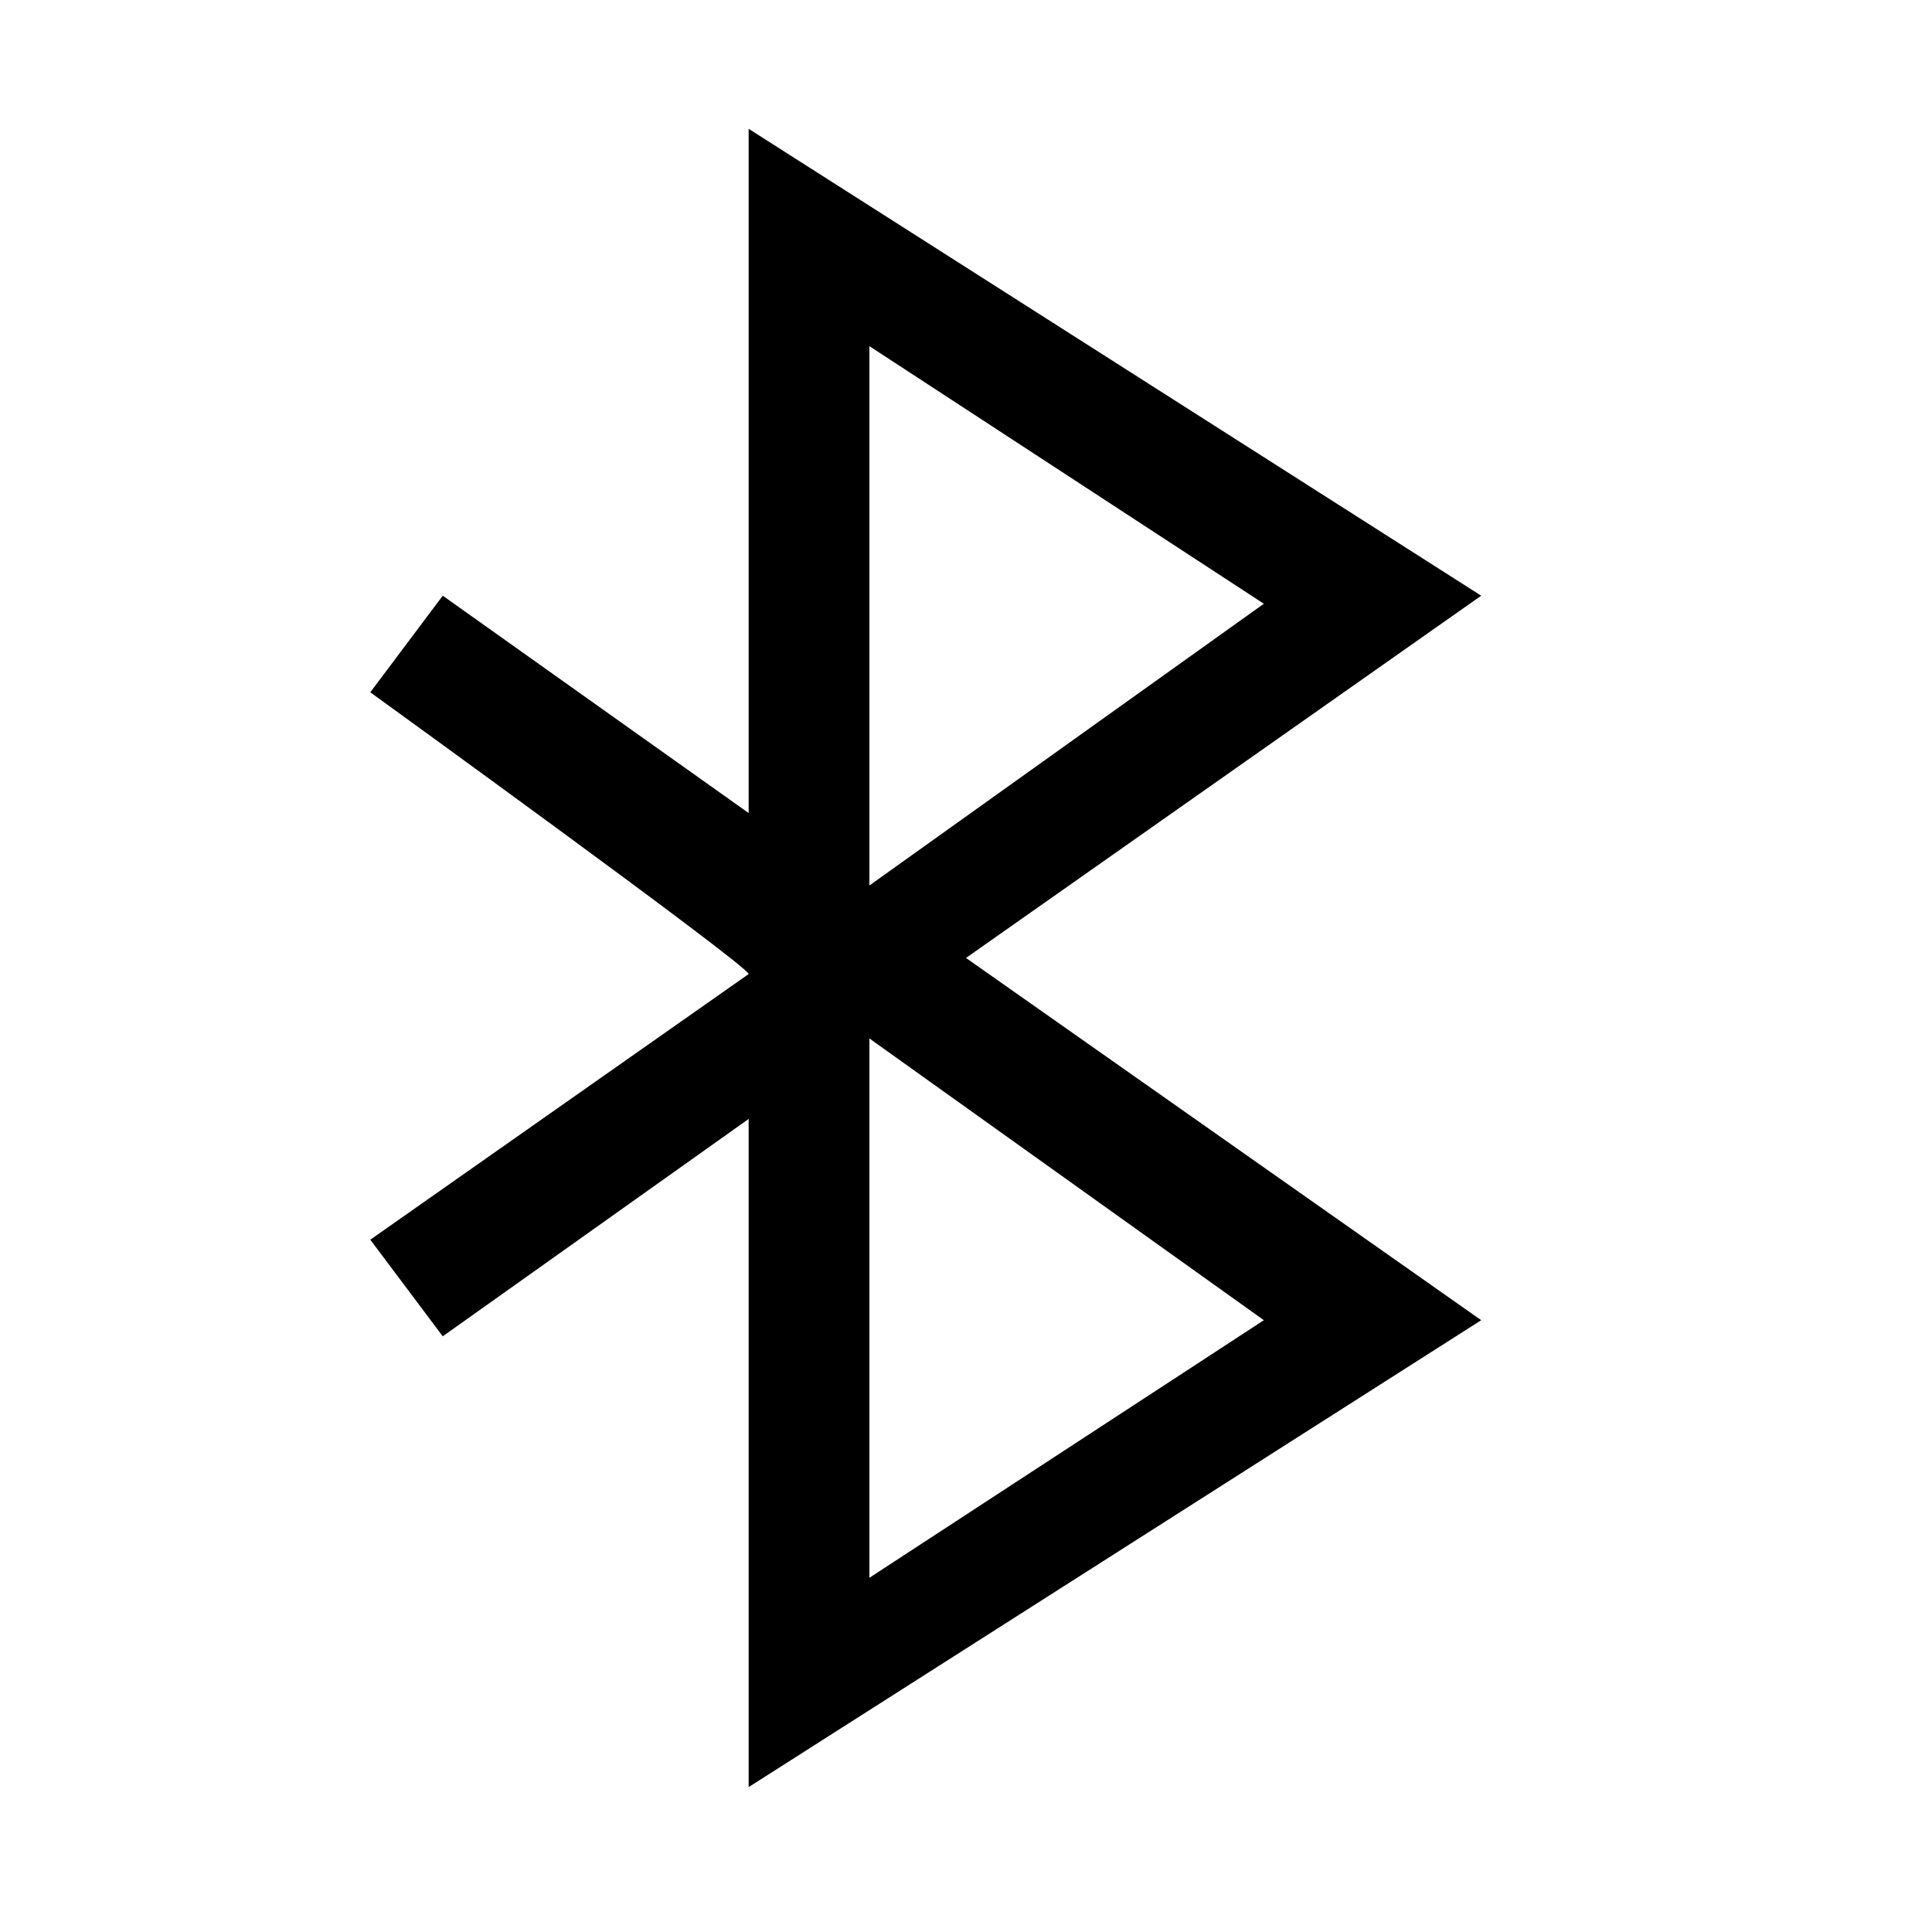
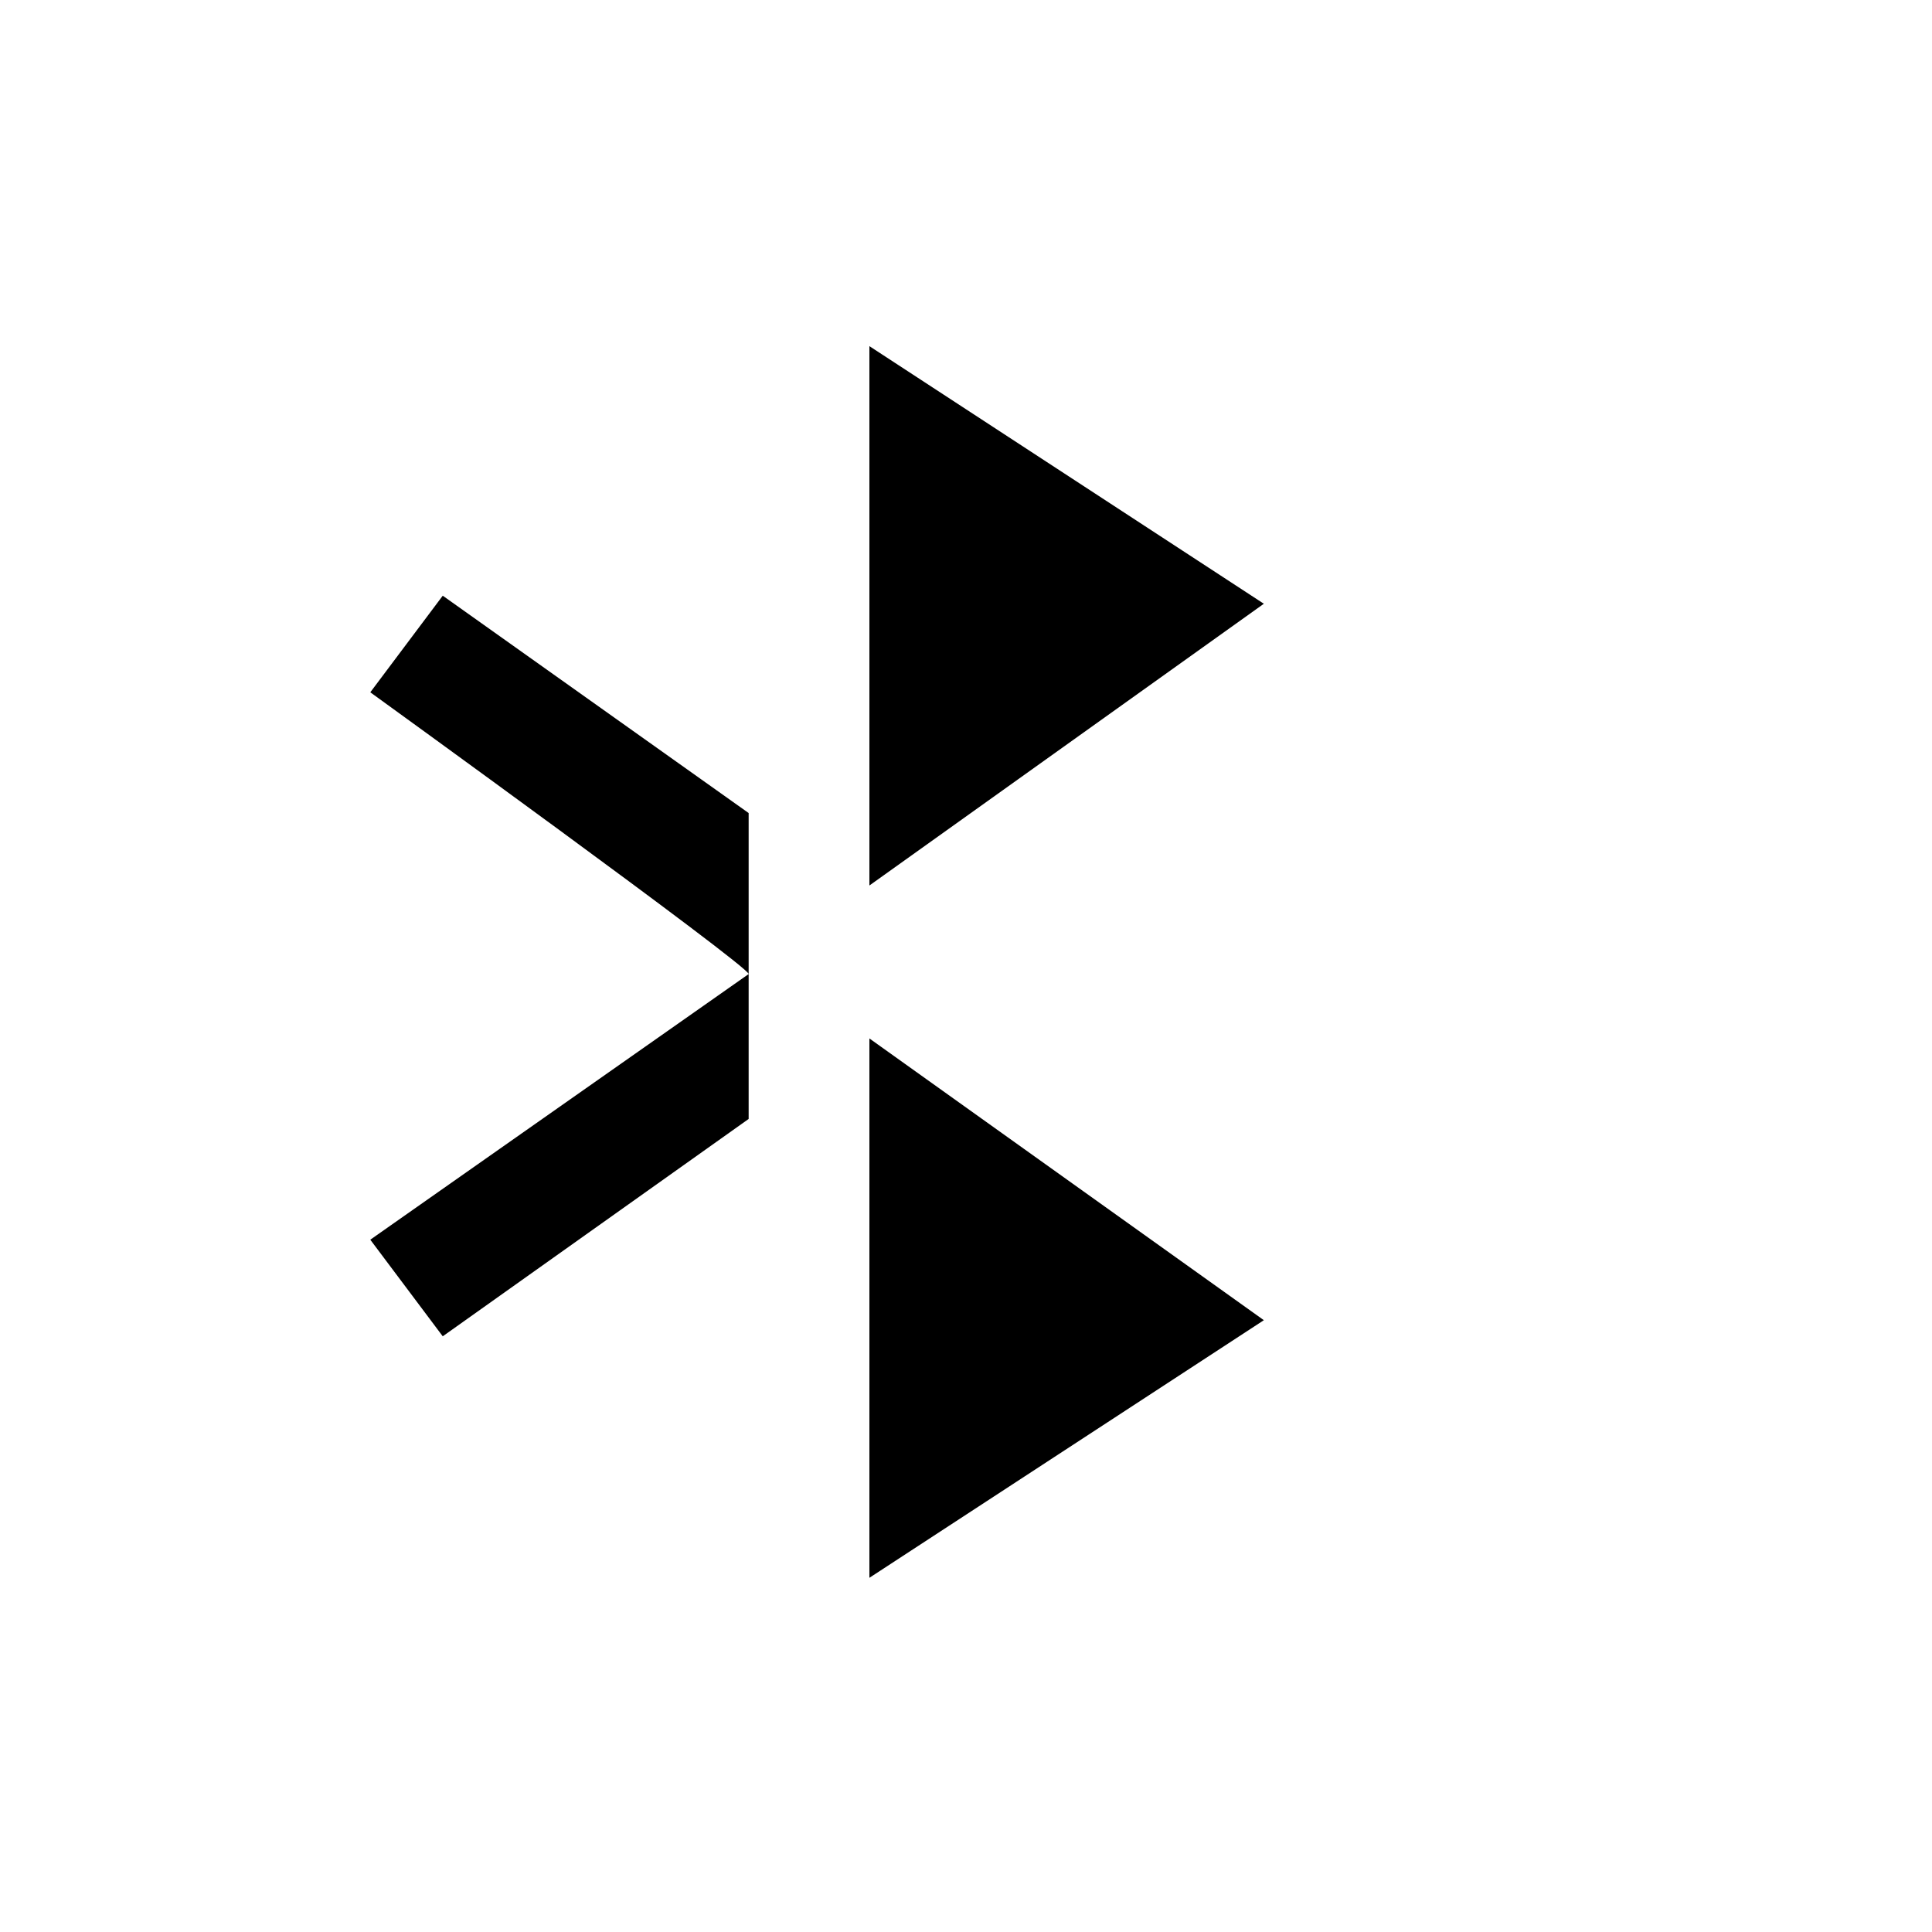
<svg xmlns="http://www.w3.org/2000/svg" id="Layer_2" viewBox="0 0 24 24">
  <g id="_1.5px">
    <g id="bluetooth">
-       <rect id="regular_connectivity_bluetooth_background" width="24" height="24" style="fill:none;" />
-       <path id="Vector_160_Stroke_" d="m9.3,22.4v-8.5l-3.8,2.7-.9-1.2,4.7-3.3h0c0-.1-4.7-3.5-4.7-3.5l.9-1.2,3.8,2.7V1.6l9.1,5.8-6.4,4.5,6.4,4.5-9.1,5.8h0Zm1.5-9.4h0v6.6l4.9-3.2-4.9-3.5Zm0-8.6v6.6l4.9-3.5-4.9-3.2Z" />
+       <path id="Vector_160_Stroke_" d="m9.3,22.4v-8.5l-3.8,2.7-.9-1.2,4.7-3.3h0c0-.1-4.7-3.5-4.7-3.5l.9-1.2,3.8,2.7V1.6h0Zm1.5-9.4h0v6.6l4.9-3.2-4.9-3.5Zm0-8.6v6.6l4.9-3.5-4.9-3.2Z" />
    </g>
  </g>
</svg>